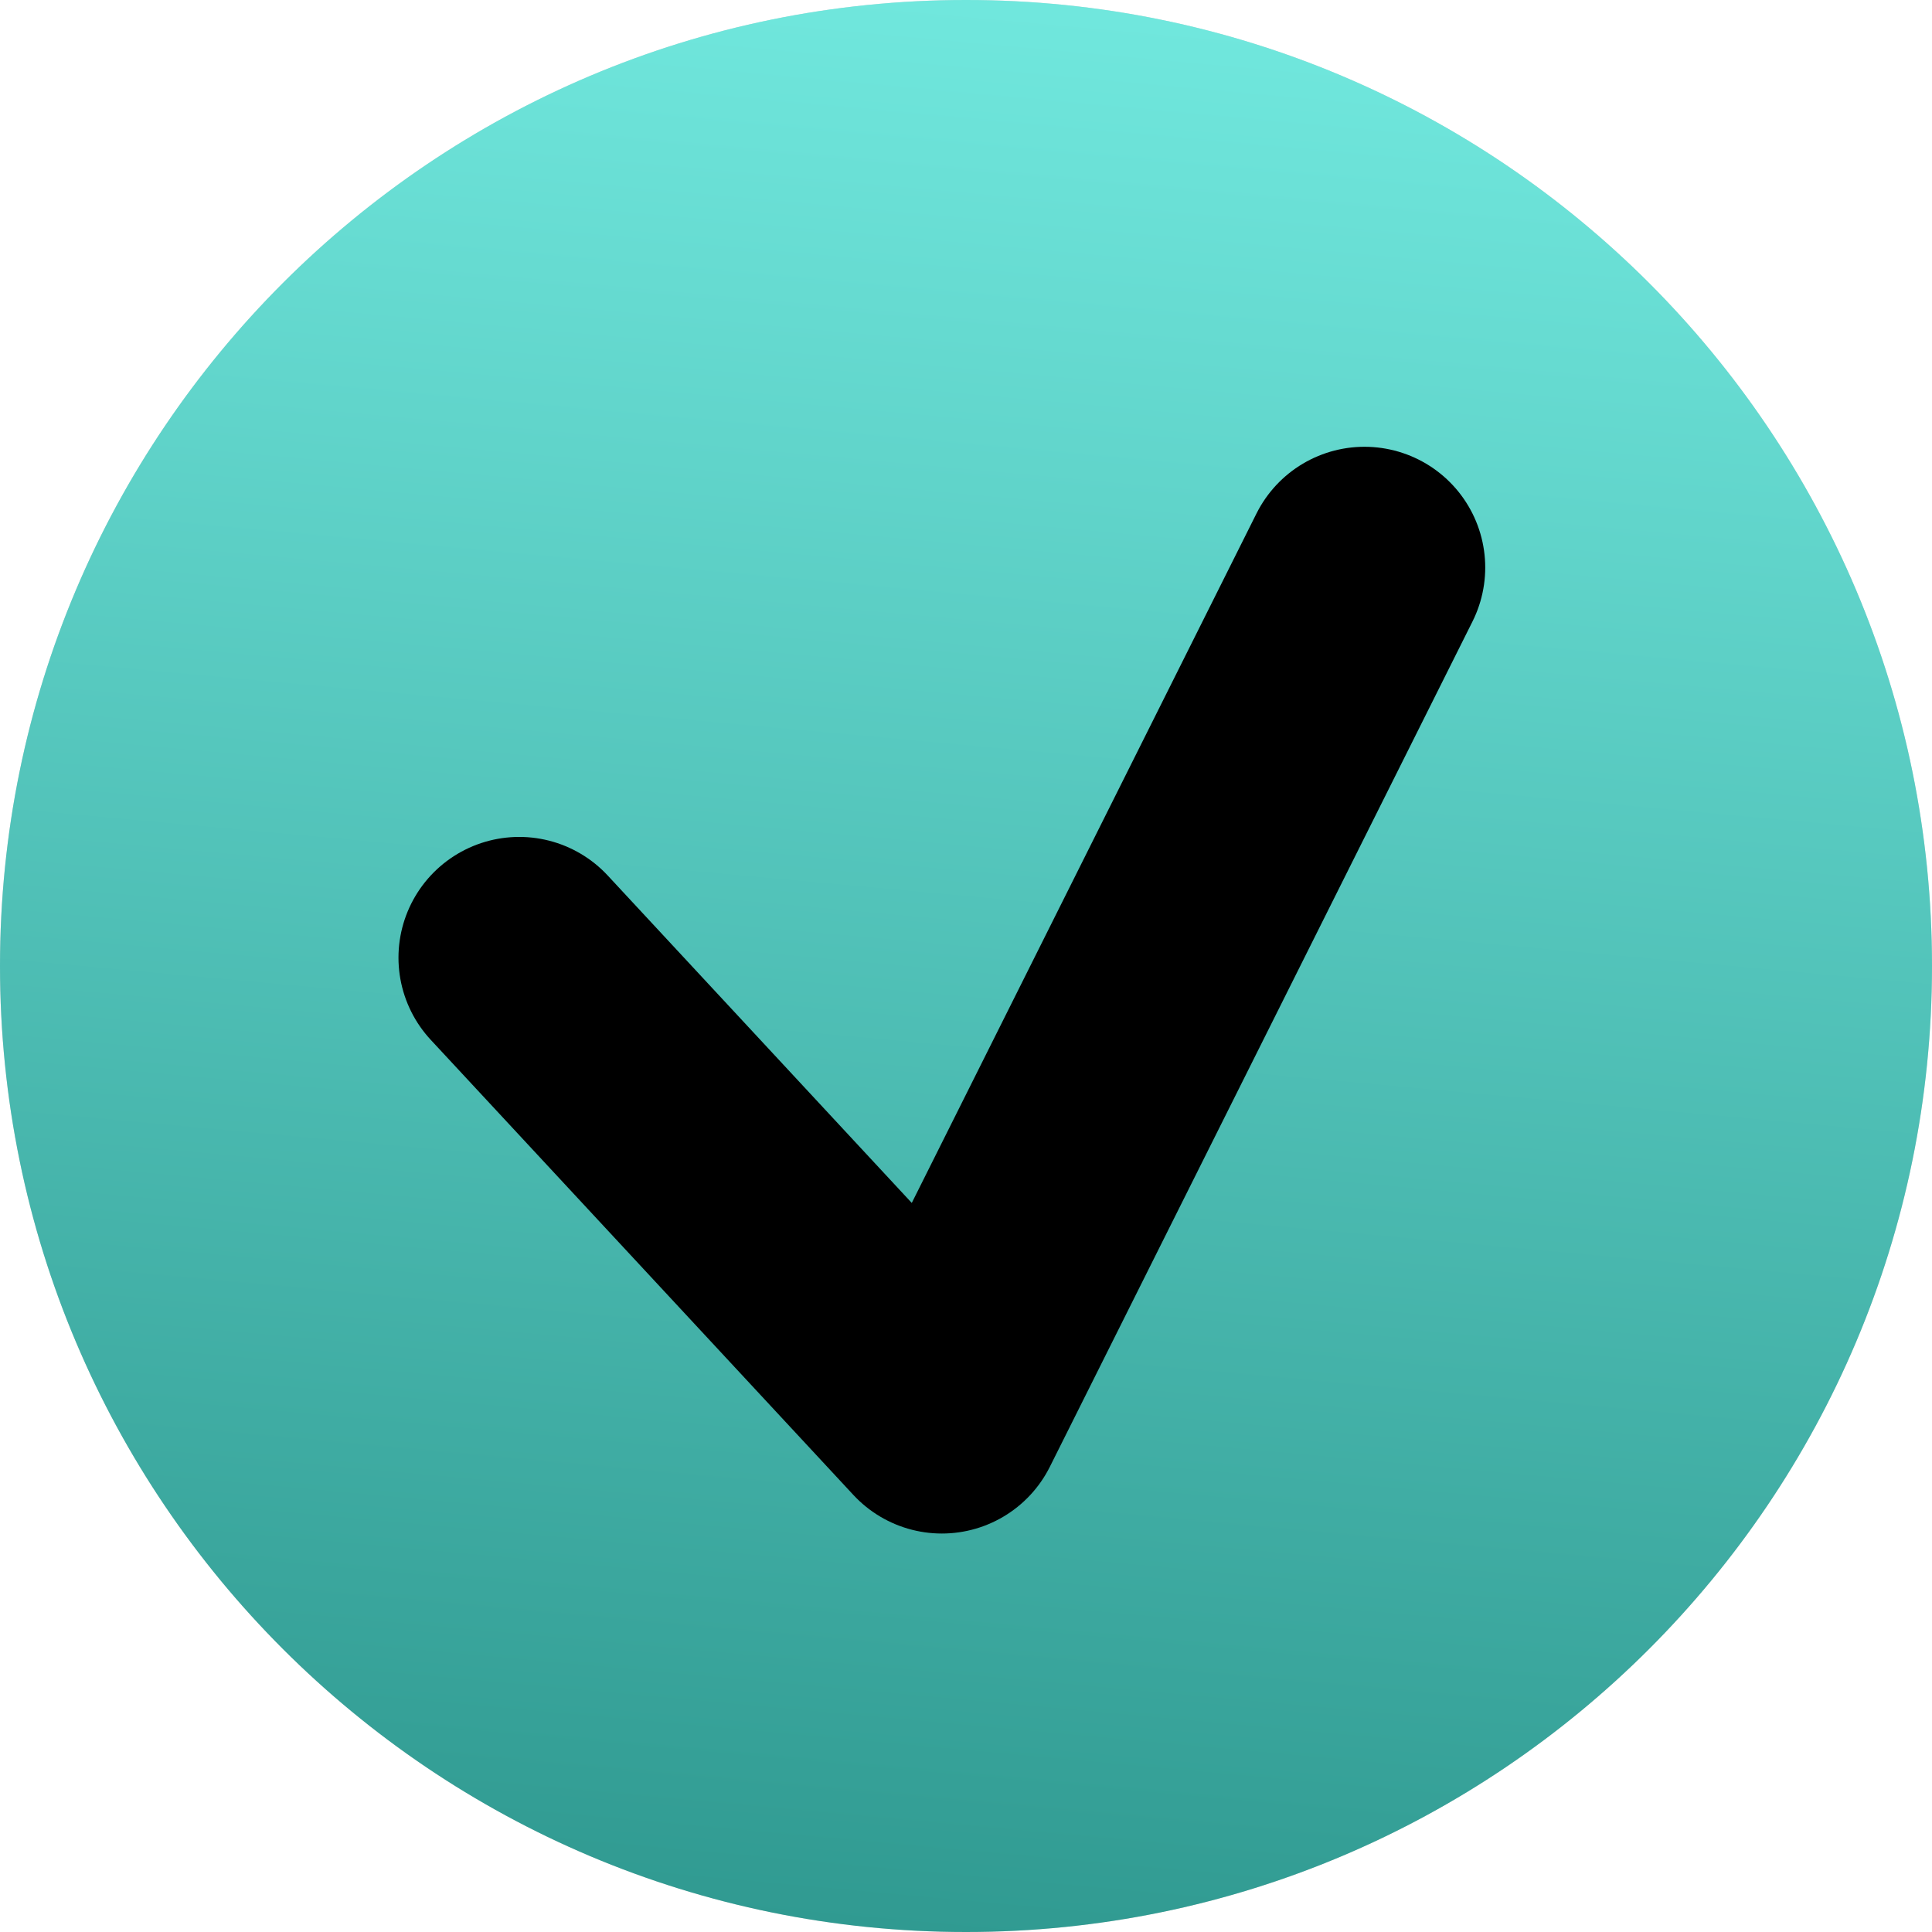
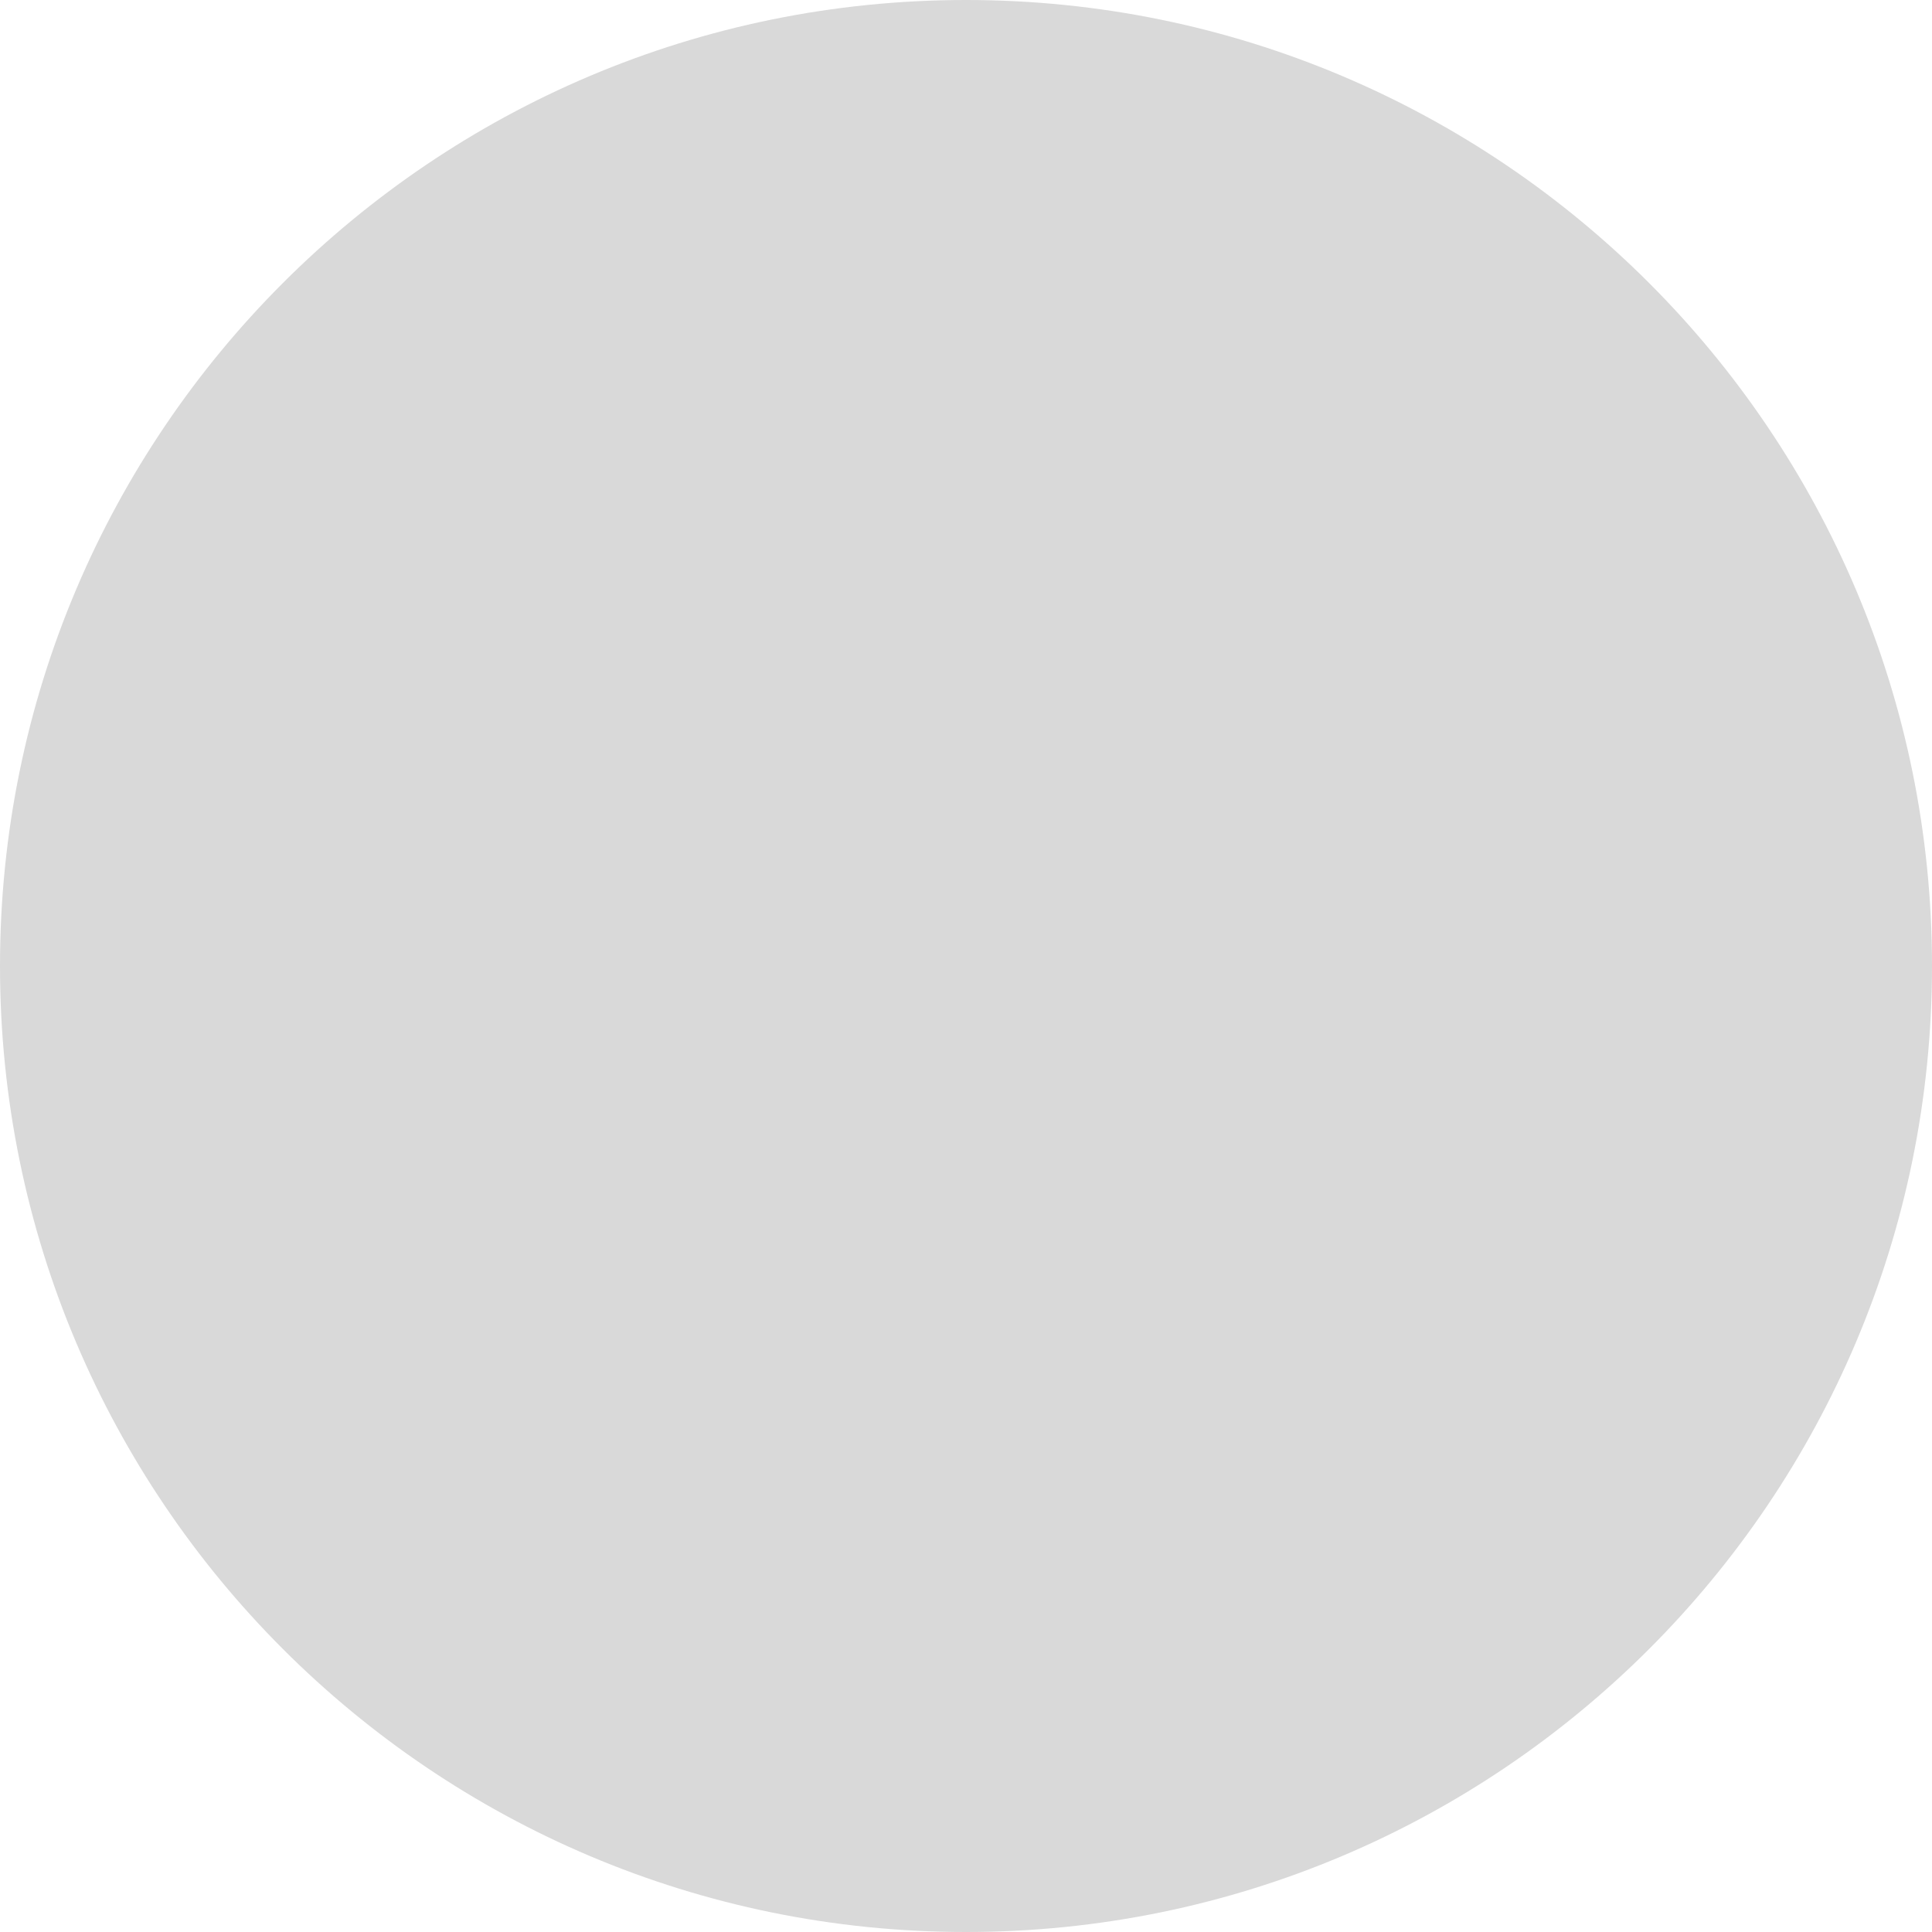
<svg xmlns="http://www.w3.org/2000/svg" width="16" height="16" viewBox="0 0 16 16" fill="none">
  <g clip-path="url(#clip0_722_86)">
    <path d="M8 16C12.418 16 16 12.418 16 8C16 3.582 12.418 0 8 0C3.582 0 0 3.582 0 8C0 12.418 3.582 16 8 16Z" fill="#D9D9D9" />
-     <path d="M8 16C12.418 16 16 12.418 16 8C16 3.582 12.418 0 8 0C3.582 0 0 3.582 0 8C0 12.418 3.582 16 8 16Z" fill="url(#paint0_linear_722_86)" />
-     <path d="M4.3 7.931L7.8 11.7L11.3 4.7" stroke="black" stroke-width="2" stroke-linecap="round" stroke-linejoin="round" />
  </g>
  <defs>
    <linearGradient id="paint0_linear_722_86" x1="7.515" y1="3.28813e-08" x2="6.064" y2="15.867" gradientUnits="userSpaceOnUse">
      <stop stop-color="#70E7DD" />
      <stop offset="1" stop-color="#309A91" />
    </linearGradient>
    <clipPath id="clip0_722_86">
      <rect width="16" height="16" fill="white" />
    </clipPath>
  </defs>
</svg>